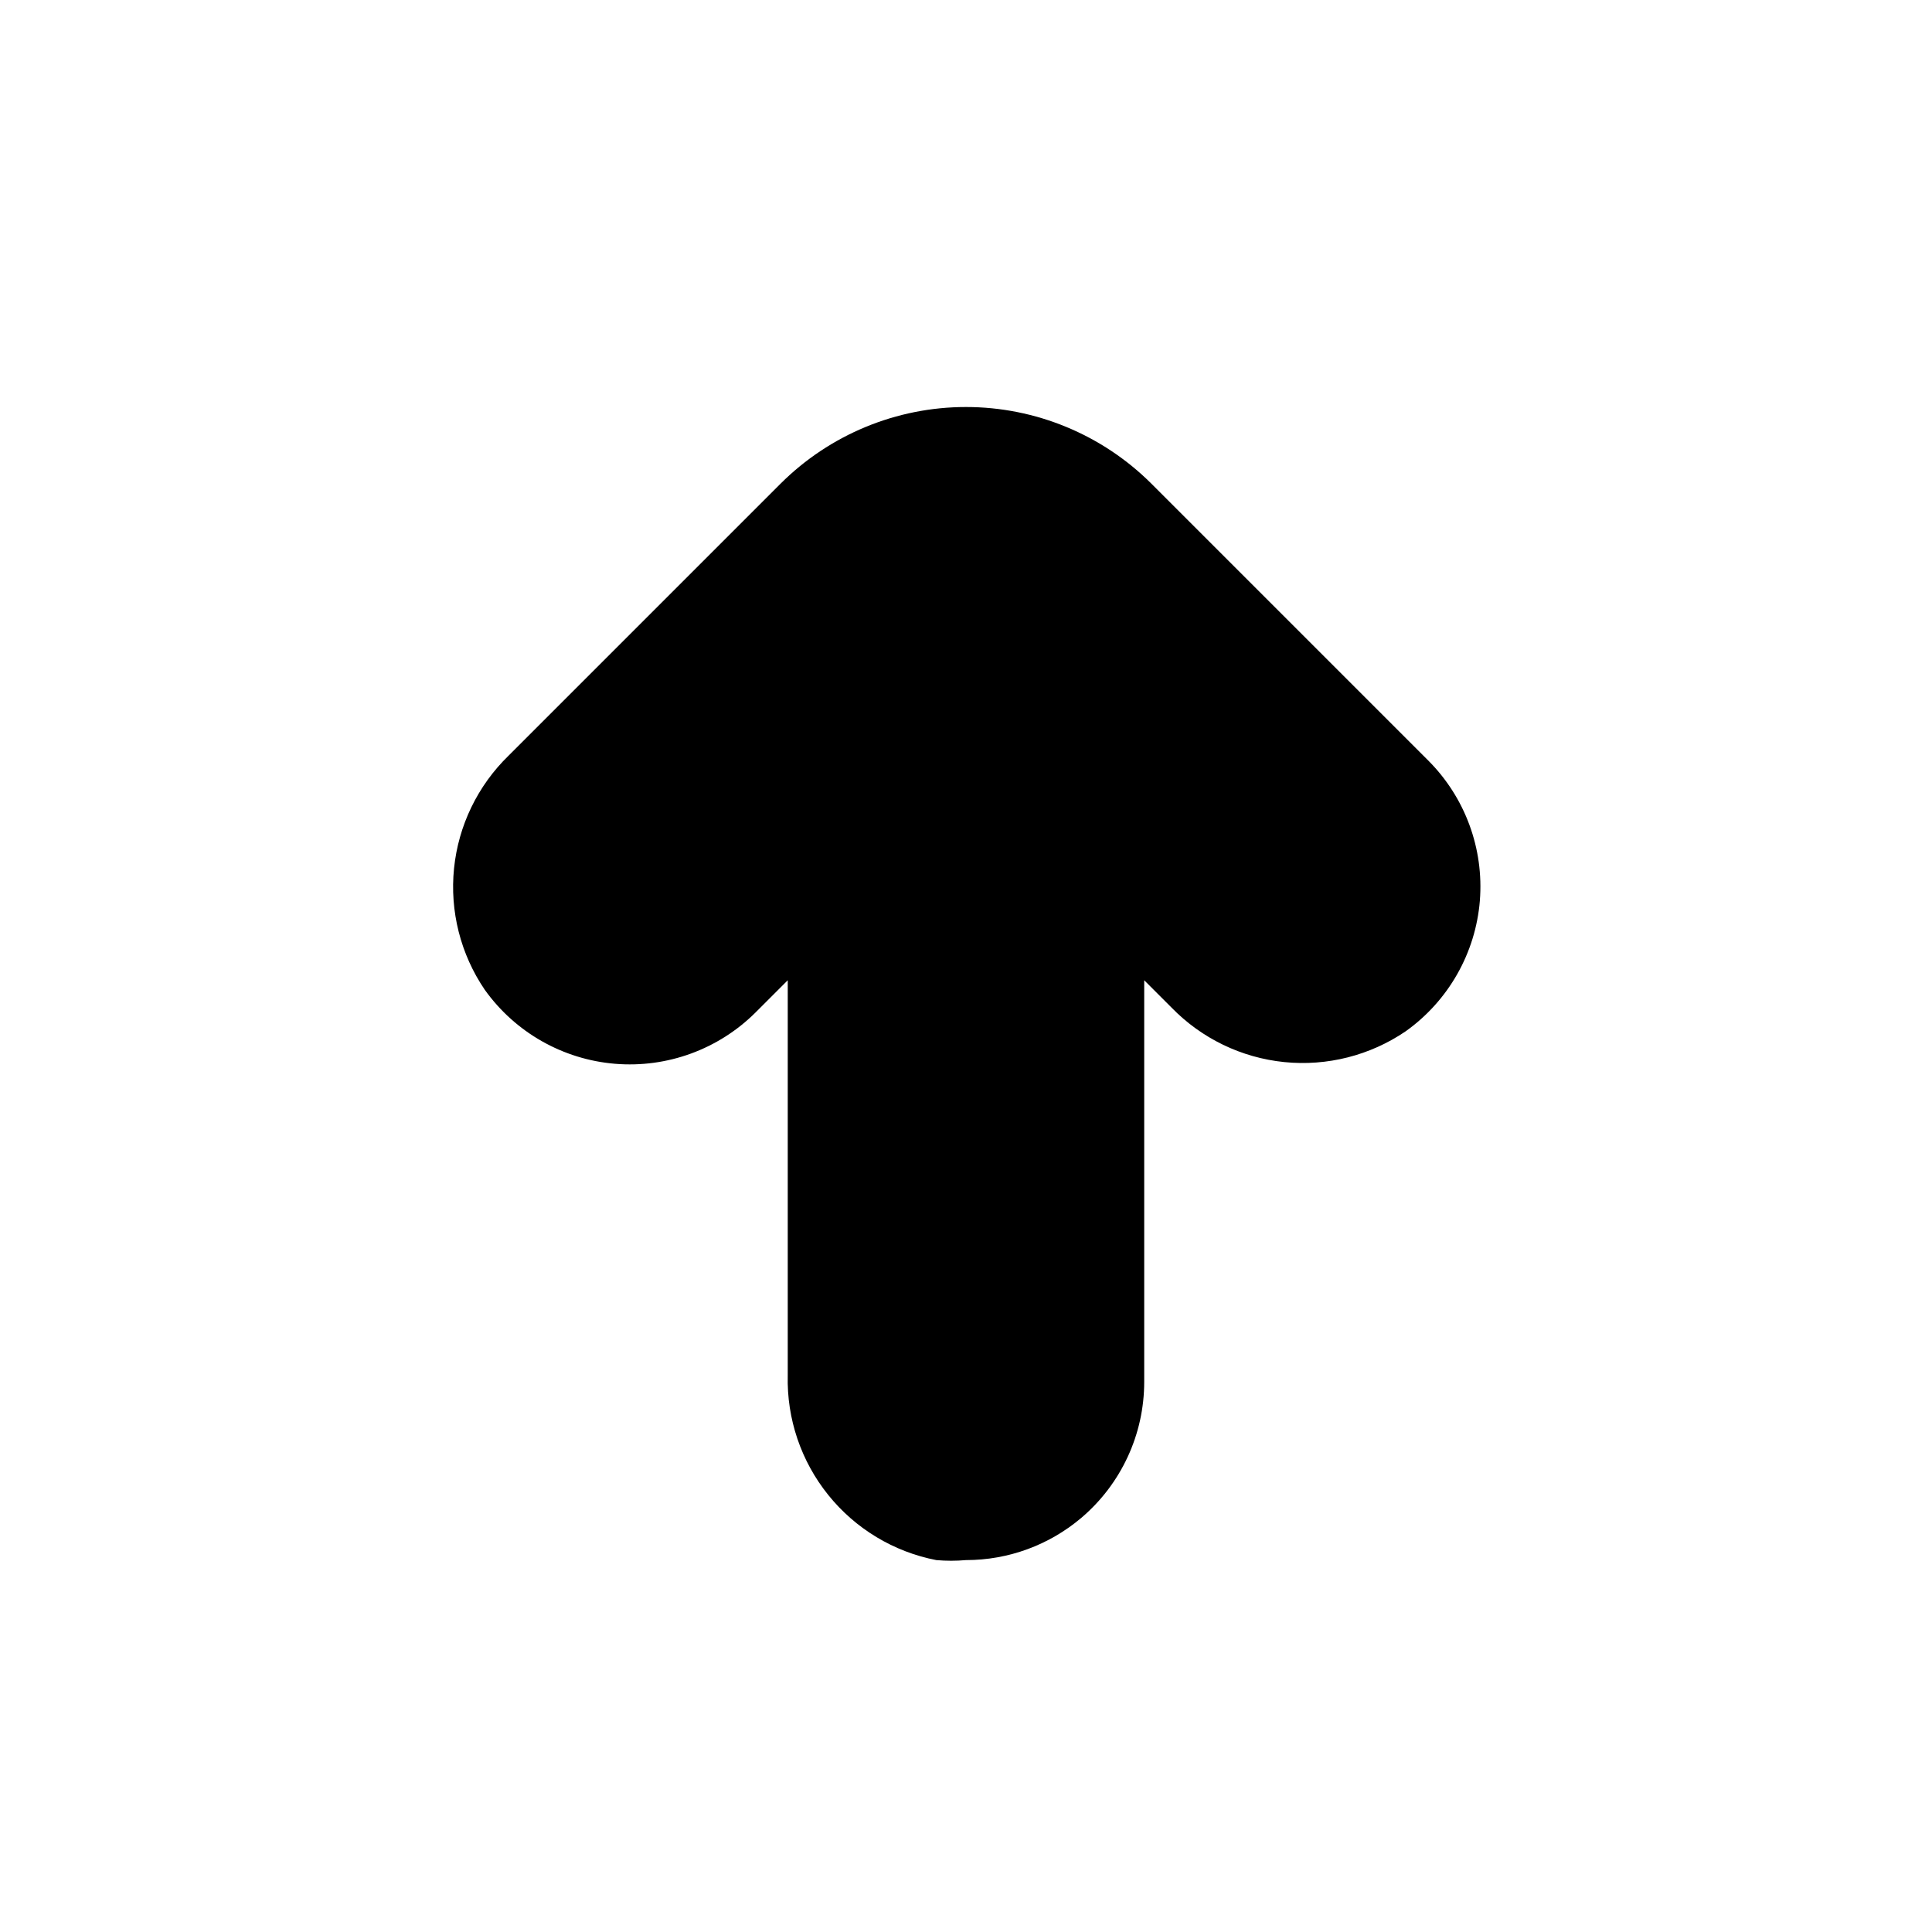
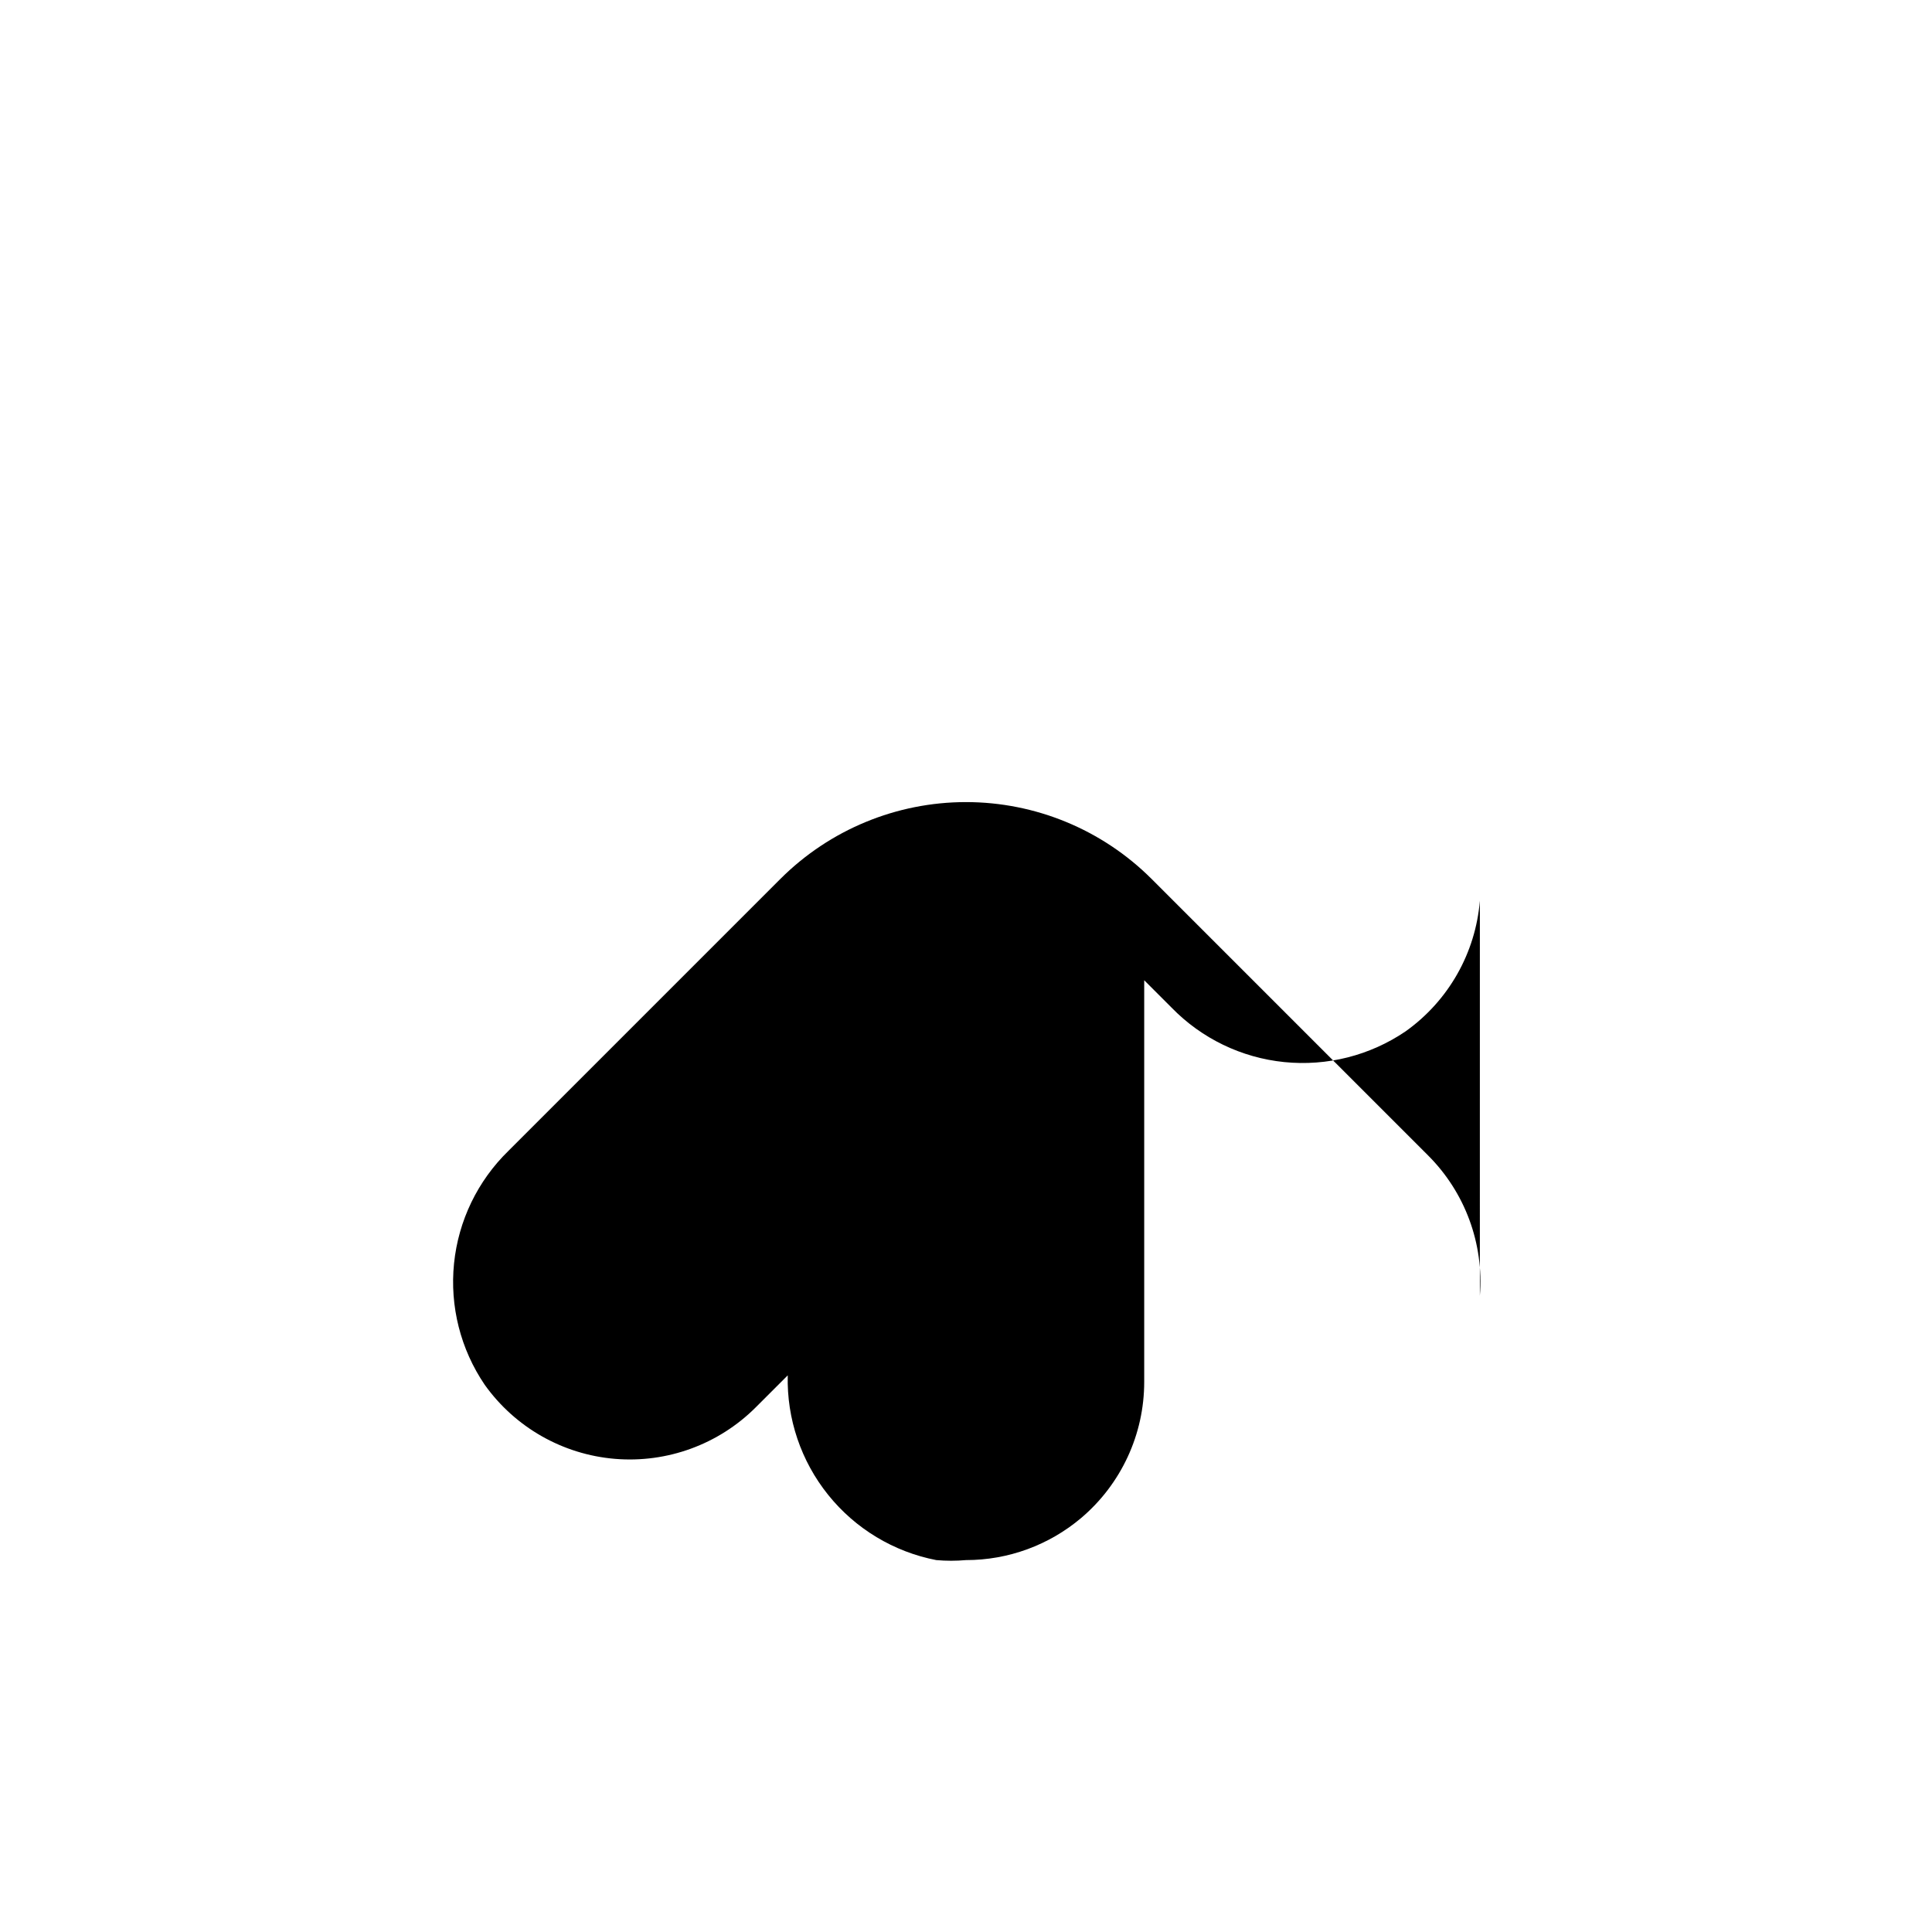
<svg xmlns="http://www.w3.org/2000/svg" fill="#000000" width="800px" height="800px" version="1.1" viewBox="144 144 512 512">
-   <path d="m536.18 382.68c-1.133 13.883-8.332 26.559-19.68 34.637-9.43 6.41-20.816 9.293-32.16 8.145-11.348-1.152-21.922-6.266-29.871-14.441l-7.242-7.242v106.43c0.008 13.887-6.098 27.074-16.688 36.055-8.539 7.223-19.359 11.184-30.543 11.176-2.621 0.234-5.254 0.234-7.875 0-11.289-2.191-21.438-8.312-28.641-17.277-7.207-8.961-11.004-20.188-10.719-31.684v-104.7l-8.5 8.5c-9.824 9.801-23.457 14.785-37.281 13.633-13.828-1.152-26.449-8.324-34.512-19.613-6.414-9.43-9.297-20.816-8.145-32.164 1.152-11.344 6.266-21.918 14.441-29.867l72.109-72.109c13.043-12.996 30.707-20.297 49.121-20.297s36.078 7.301 49.121 20.297l73.367 73.367c9.785 9.781 14.793 23.363 13.695 37.156z" />
+   <path d="m536.18 382.68c-1.133 13.883-8.332 26.559-19.68 34.637-9.43 6.41-20.816 9.293-32.16 8.145-11.348-1.152-21.922-6.266-29.871-14.441l-7.242-7.242v106.43c0.008 13.887-6.098 27.074-16.688 36.055-8.539 7.223-19.359 11.184-30.543 11.176-2.621 0.234-5.254 0.234-7.875 0-11.289-2.191-21.438-8.312-28.641-17.277-7.207-8.961-11.004-20.188-10.719-31.684l-8.5 8.5c-9.824 9.801-23.457 14.785-37.281 13.633-13.828-1.152-26.449-8.324-34.512-19.613-6.414-9.43-9.297-20.816-8.145-32.164 1.152-11.344 6.266-21.918 14.441-29.867l72.109-72.109c13.043-12.996 30.707-20.297 49.121-20.297s36.078 7.301 49.121 20.297l73.367 73.367c9.785 9.781 14.793 23.363 13.695 37.156z" />
</svg>